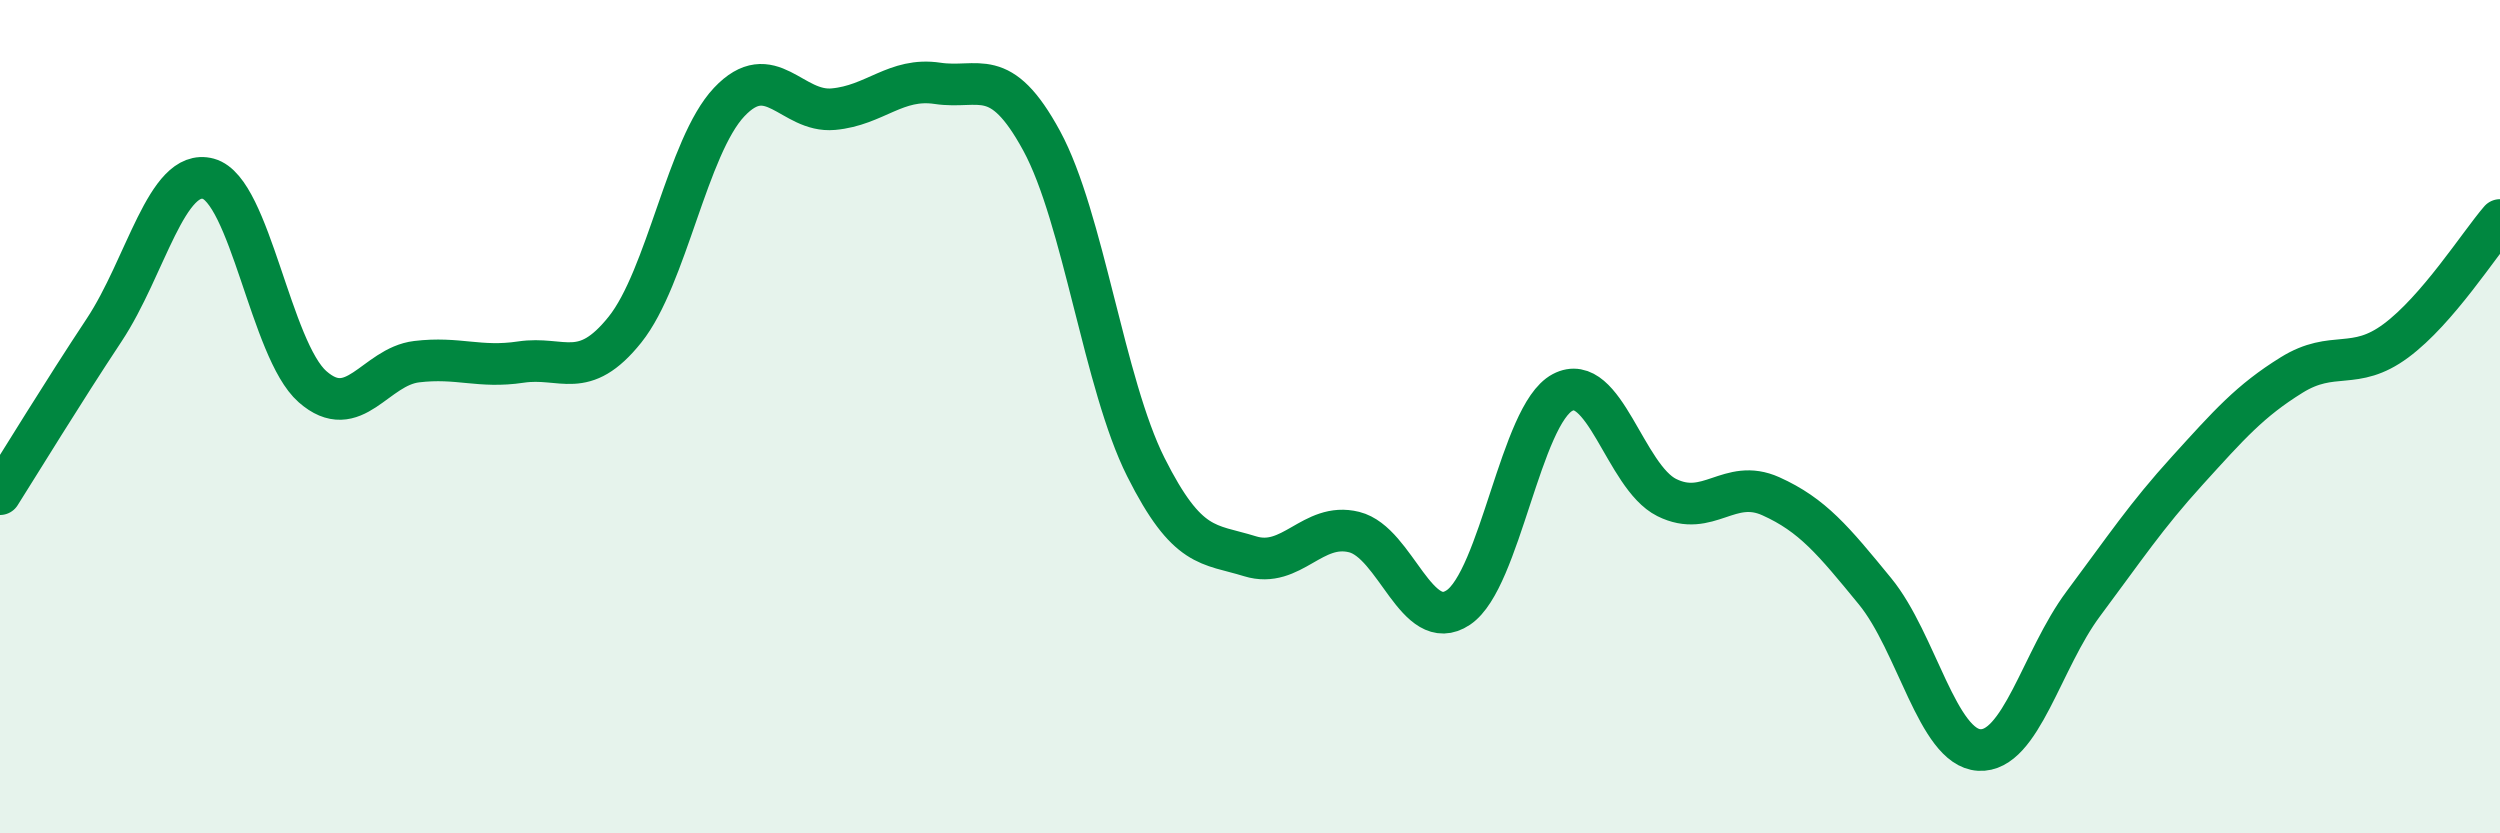
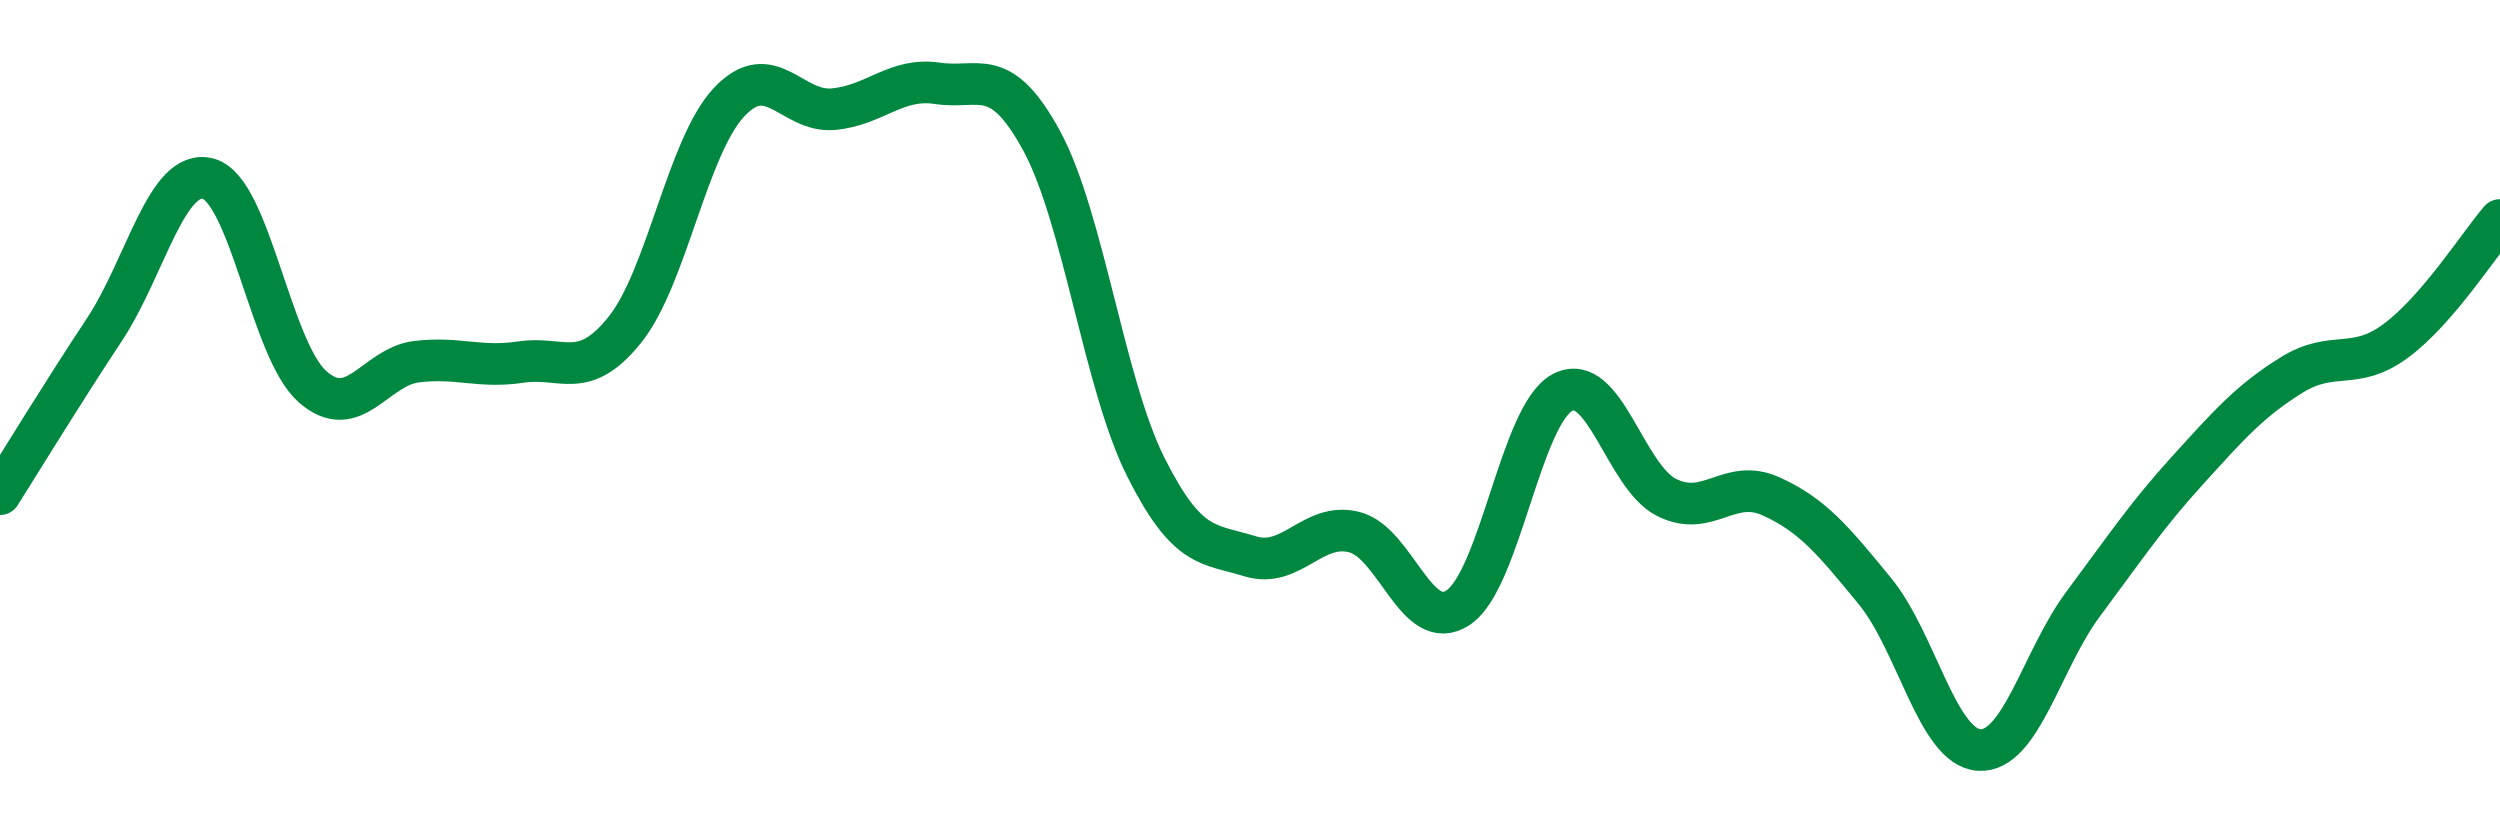
<svg xmlns="http://www.w3.org/2000/svg" width="60" height="20" viewBox="0 0 60 20">
-   <path d="M 0,11.86 C 0.5,11.07 1.5,9.43 2.5,7.92 C 3.5,6.41 4,4.02 5,4.29 C 6,4.56 6.5,8.4 7.5,9.28 C 8.5,10.16 9,8.8 10,8.68 C 11,8.56 11.5,8.84 12.5,8.69 C 13.5,8.54 14,9.16 15,7.91 C 16,6.66 16.5,3.51 17.5,2.45 C 18.5,1.39 19,2.71 20,2.62 C 21,2.53 21.5,1.85 22.5,2 C 23.5,2.15 24,1.54 25,3.38 C 26,5.22 26.5,9.22 27.5,11.21 C 28.5,13.2 29,13.04 30,13.35 C 31,13.66 31.5,12.52 32.5,12.77 C 33.5,13.02 34,15.25 35,14.58 C 36,13.91 36.5,9.95 37.5,9.42 C 38.5,8.89 39,11.44 40,11.94 C 41,12.44 41.5,11.46 42.5,11.91 C 43.5,12.36 44,12.97 45,14.19 C 46,15.41 46.5,17.94 47.5,18 C 48.5,18.06 49,15.83 50,14.49 C 51,13.15 51.5,12.39 52.5,11.29 C 53.5,10.19 54,9.62 55,9 C 56,8.38 56.5,8.92 57.5,8.18 C 58.5,7.44 59.5,5.86 60,5.28L60 20L0 20Z" fill="#008740" opacity="0.1" stroke-linecap="round" stroke-linejoin="round" />
  <path d="M 0,11.86 C 0.5,11.07 1.5,9.43 2.5,7.92 C 3.5,6.41 4,4.02 5,4.29 C 6,4.56 6.5,8.4 7.5,9.28 C 8.5,10.16 9,8.8 10,8.68 C 11,8.56 11.5,8.84 12.5,8.69 C 13.5,8.54 14,9.16 15,7.91 C 16,6.66 16.5,3.51 17.5,2.45 C 18.5,1.39 19,2.71 20,2.62 C 21,2.53 21.5,1.85 22.5,2 C 23.5,2.15 24,1.54 25,3.38 C 26,5.22 26.5,9.22 27.5,11.21 C 28.5,13.2 29,13.04 30,13.35 C 31,13.66 31.5,12.52 32.5,12.77 C 33.5,13.02 34,15.25 35,14.58 C 36,13.91 36.5,9.95 37.5,9.42 C 38.5,8.89 39,11.44 40,11.94 C 41,12.44 41.5,11.46 42.5,11.91 C 43.5,12.36 44,12.97 45,14.19 C 46,15.41 46.5,17.94 47.5,18 C 48.5,18.06 49,15.83 50,14.49 C 51,13.15 51.5,12.39 52.5,11.29 C 53.5,10.19 54,9.62 55,9 C 56,8.38 56.5,8.92 57.5,8.18 C 58.5,7.44 59.5,5.86 60,5.28" stroke="#008740" stroke-width="1" fill="none" stroke-linecap="round" stroke-linejoin="round" />
</svg>